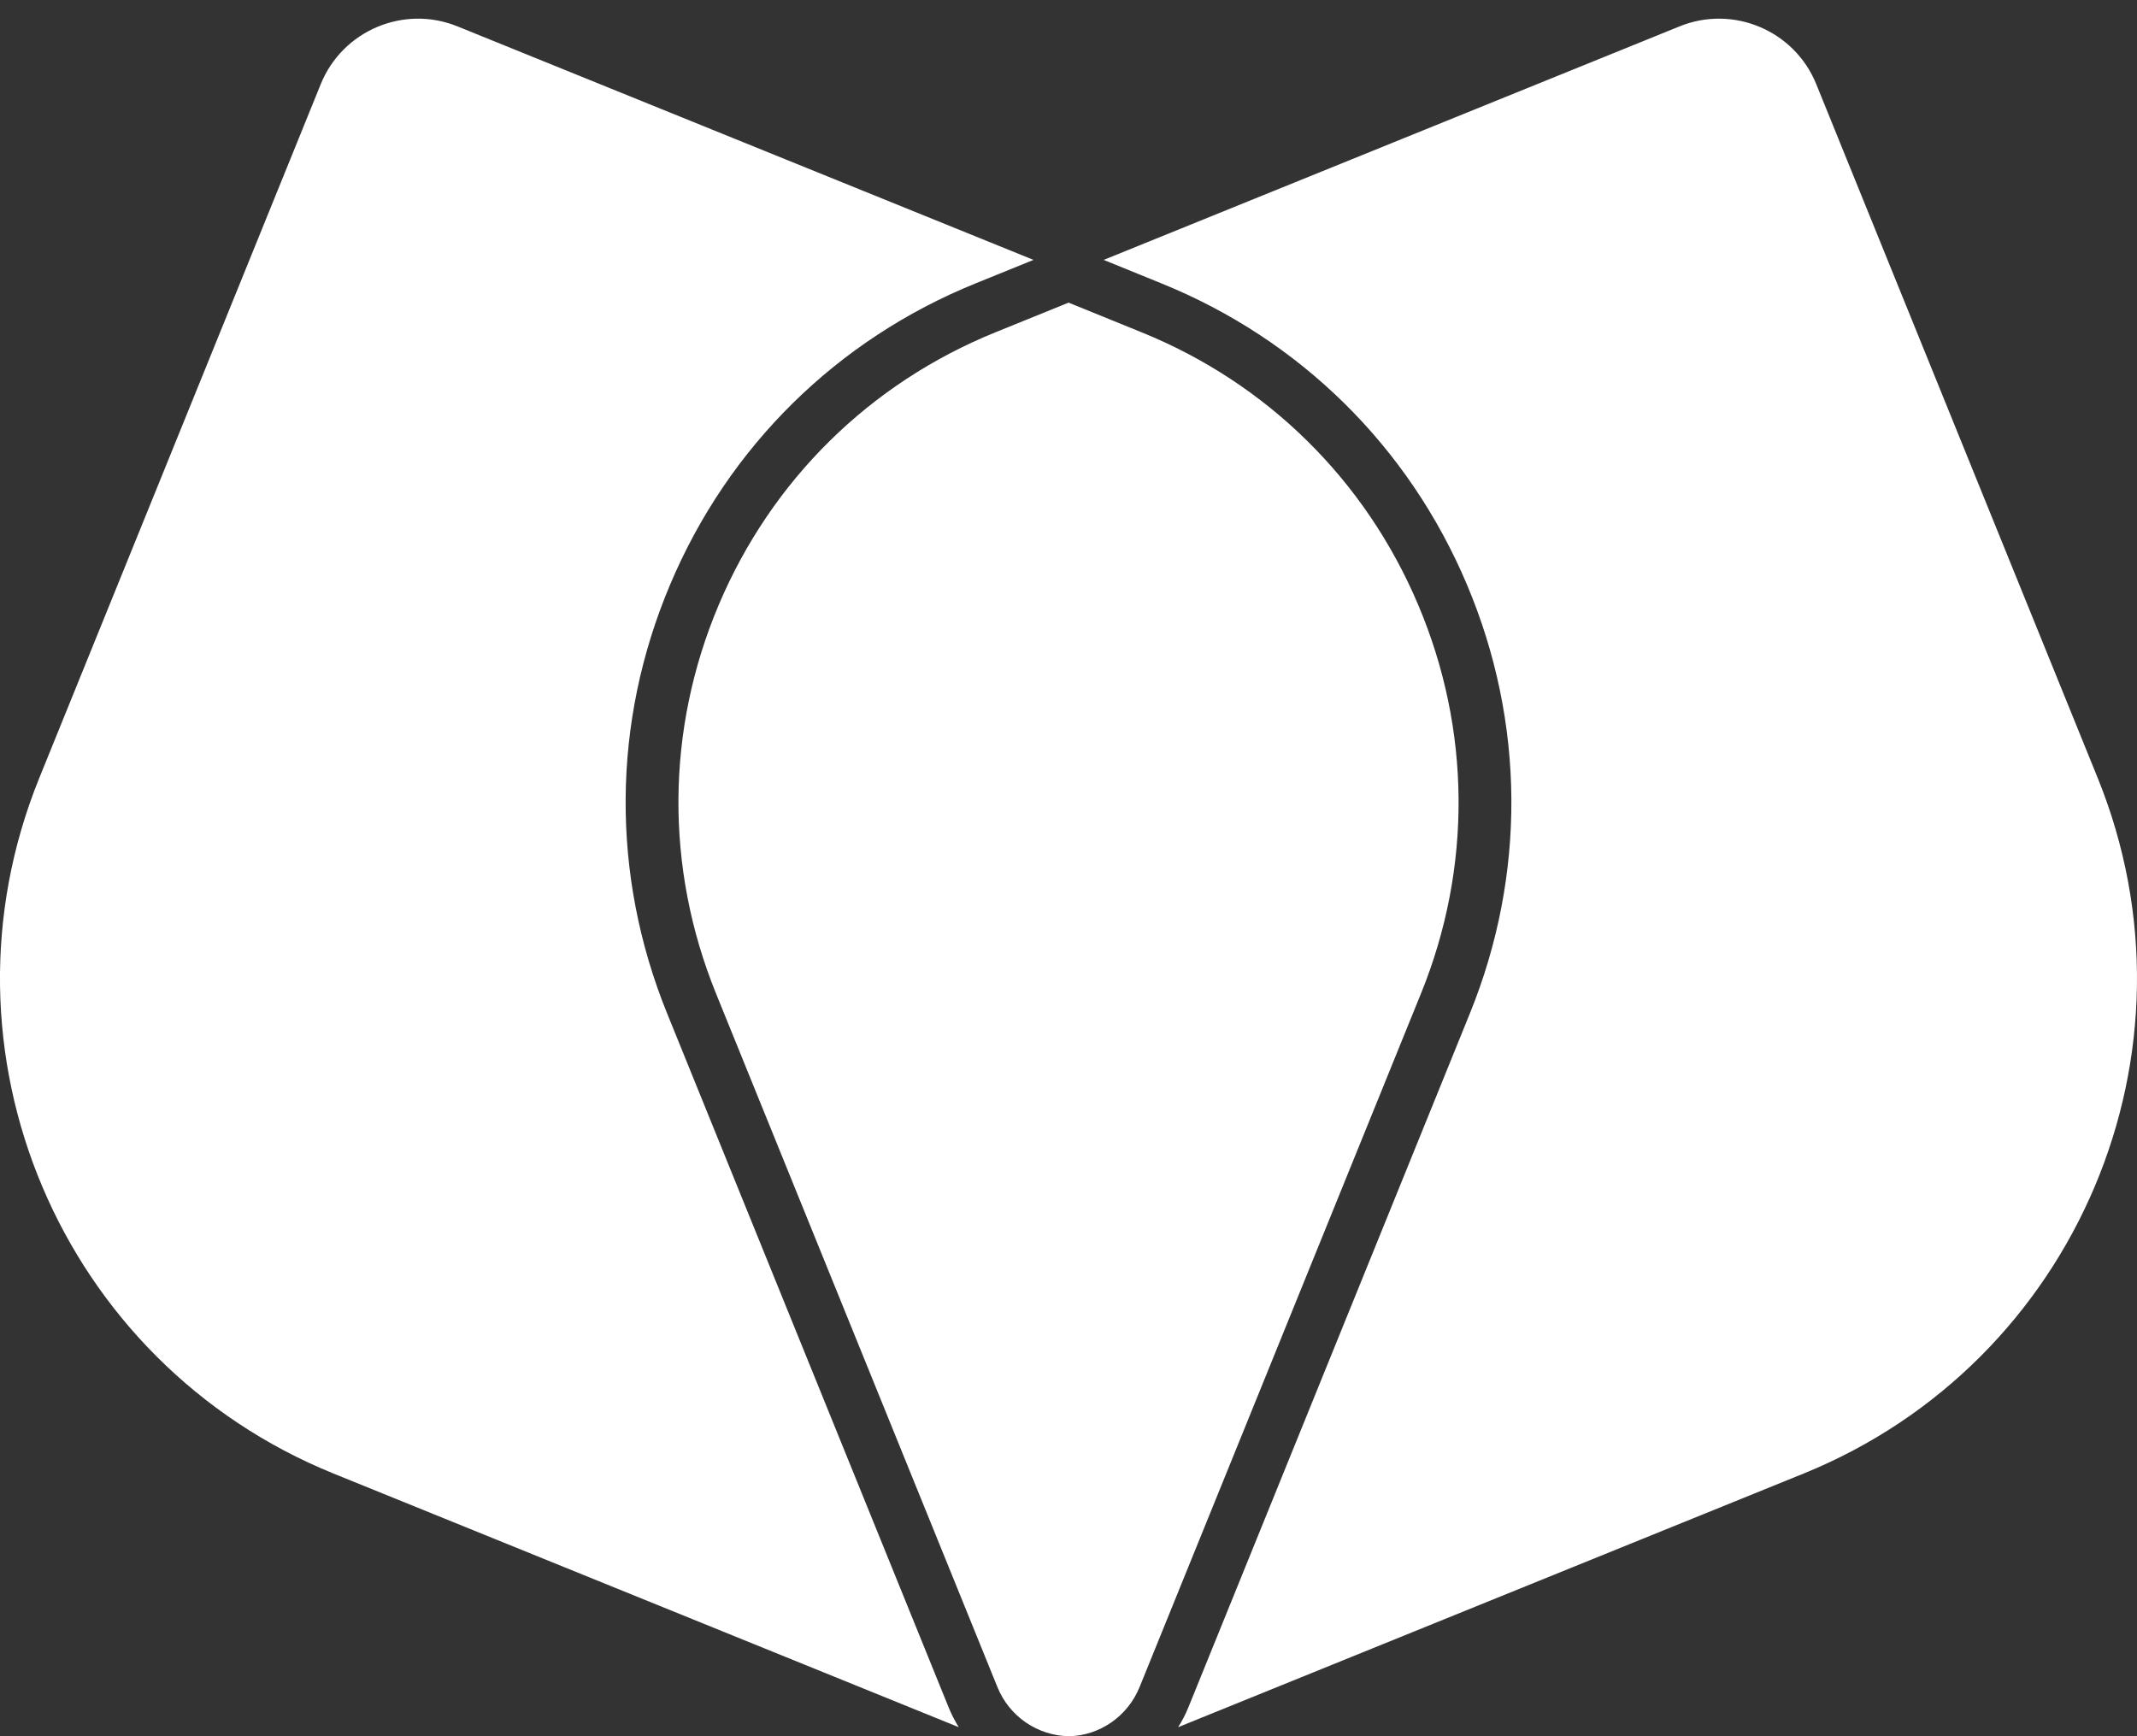
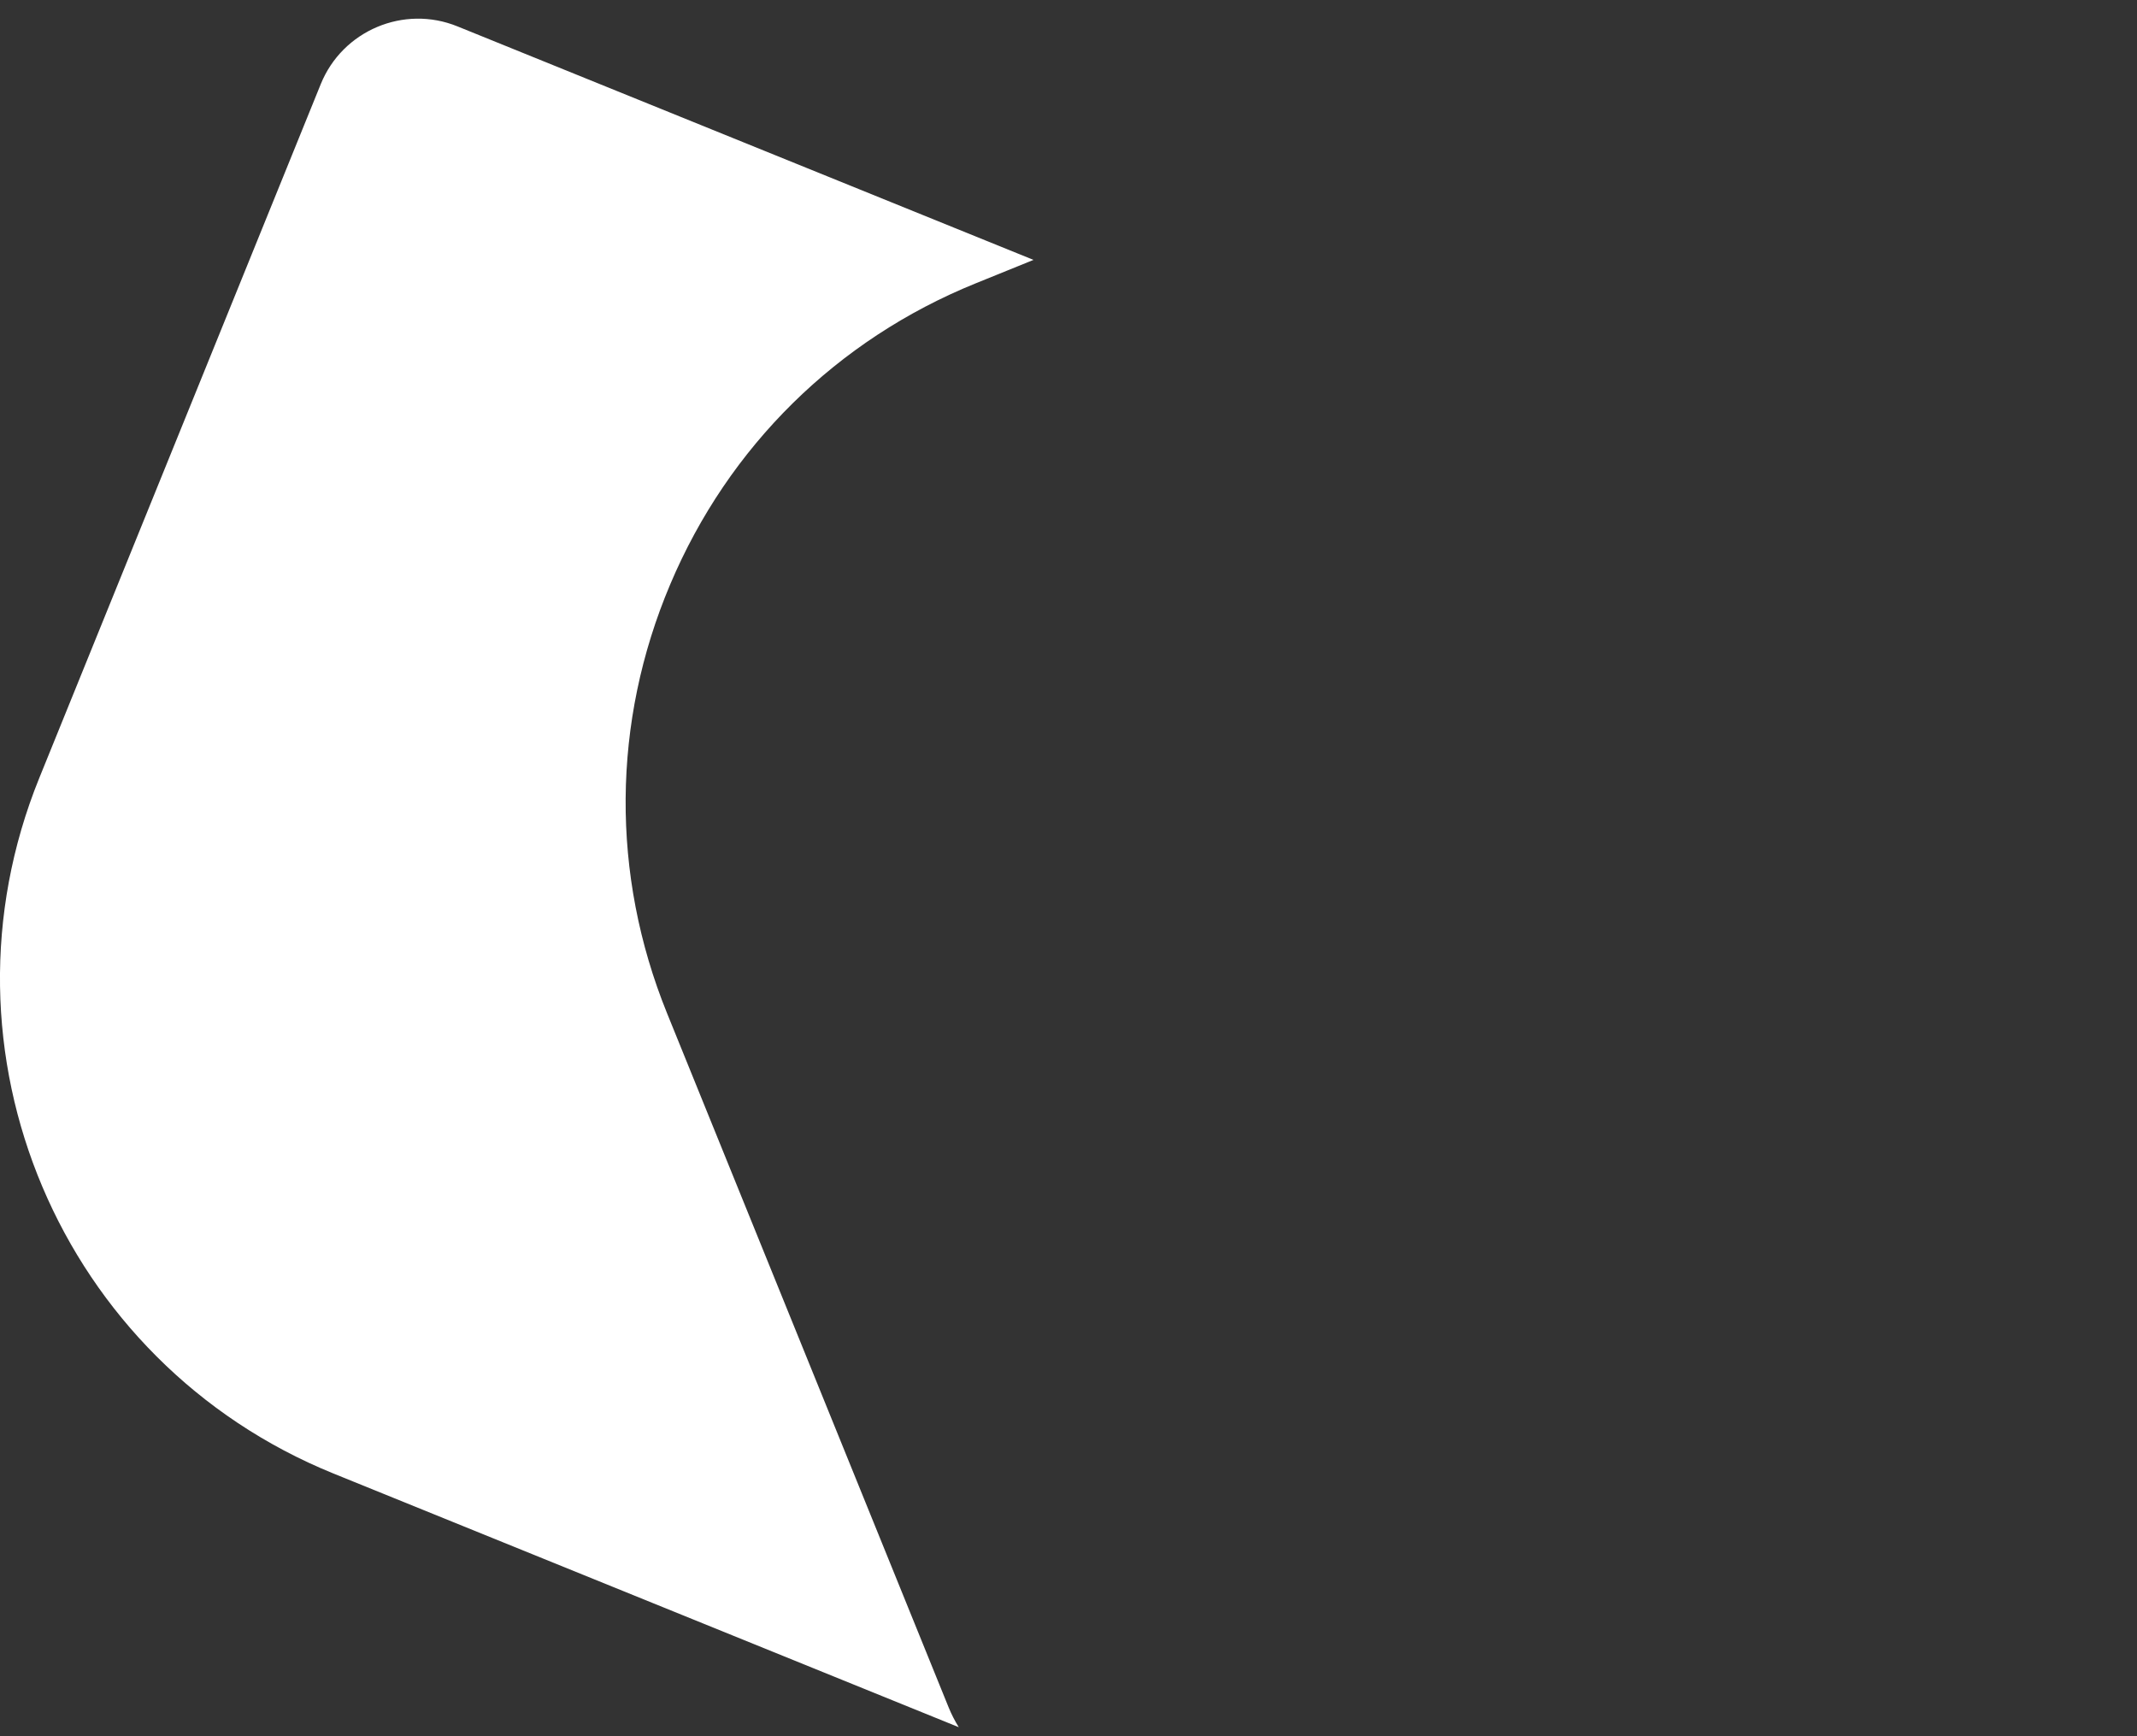
<svg xmlns="http://www.w3.org/2000/svg" width="32" height="26" viewBox="0 0 32 26" fill="none">
  <rect x="0" y="0" width="32" height="26" fill="#333333" stroke="none" />
-   <path d="M27.009 22.066L17.641 25.865C17.702 25.771 17.754 25.67 17.797 25.563L22.012 15.172C22.854 13.096 22.838 10.816 21.965 8.751C21.093 6.688 19.469 5.086 17.392 4.244L16.527 3.892L25.15 0.395C25.952 0.069 26.871 0.456 27.197 1.26L31.412 11.651C33.071 15.743 31.099 20.404 27.009 22.066Z" fill="white" />
  <path d="M10.036 8.751C9.162 10.816 9.146 13.095 9.988 15.172L14.203 25.563C14.246 25.67 14.298 25.771 14.357 25.865L4.993 22.066C0.901 20.404 -1.072 15.743 0.588 11.651L4.803 1.26C5.129 0.456 6.048 0.069 6.85 0.395L15.476 3.892L14.608 4.244C12.531 5.086 10.907 6.688 10.036 8.751Z" fill="white" />
-   <path d="M21.279 14.876L17.064 25.265C16.886 25.703 16.465 25.992 16.007 26C15.535 25.992 15.114 25.704 14.936 25.265L10.721 14.876C9.958 12.995 9.972 10.928 10.762 9.059C11.553 7.19 13.023 5.74 14.904 4.977L16.001 4.532L17.096 4.977C18.977 5.74 20.447 7.19 21.237 9.059C22.028 10.928 22.043 12.995 21.279 14.876Z" fill="white" />
</svg>